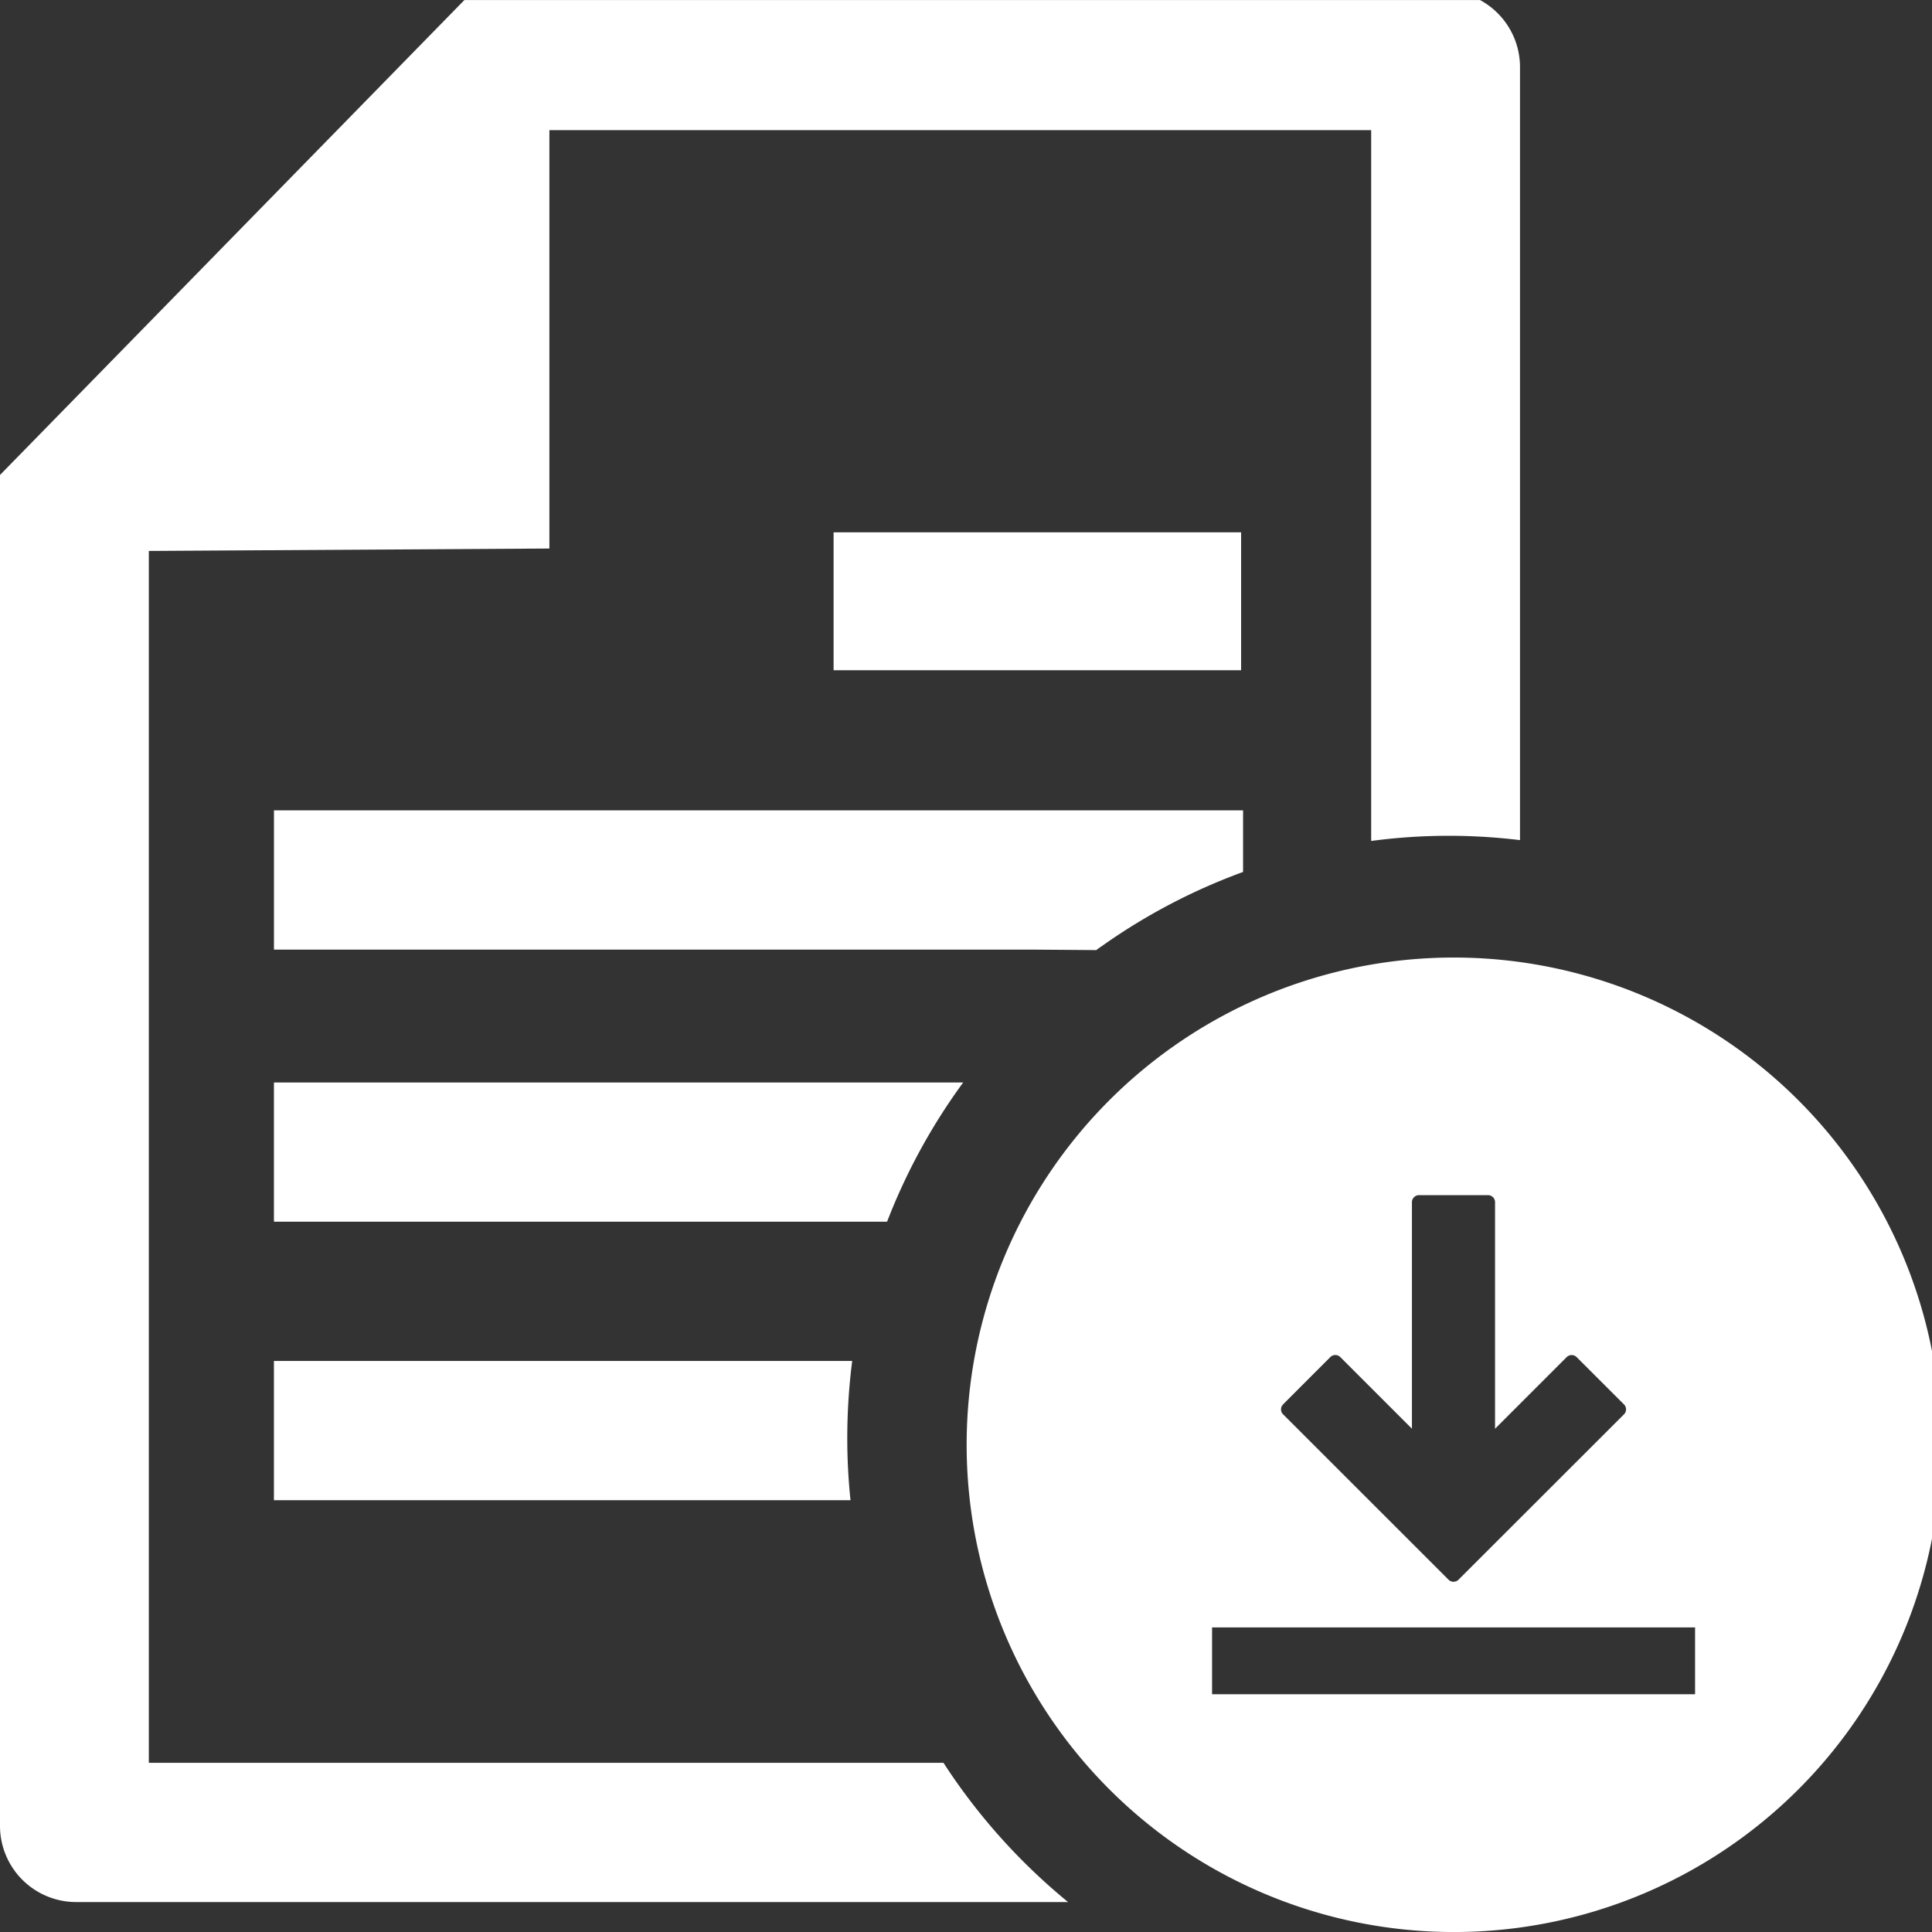
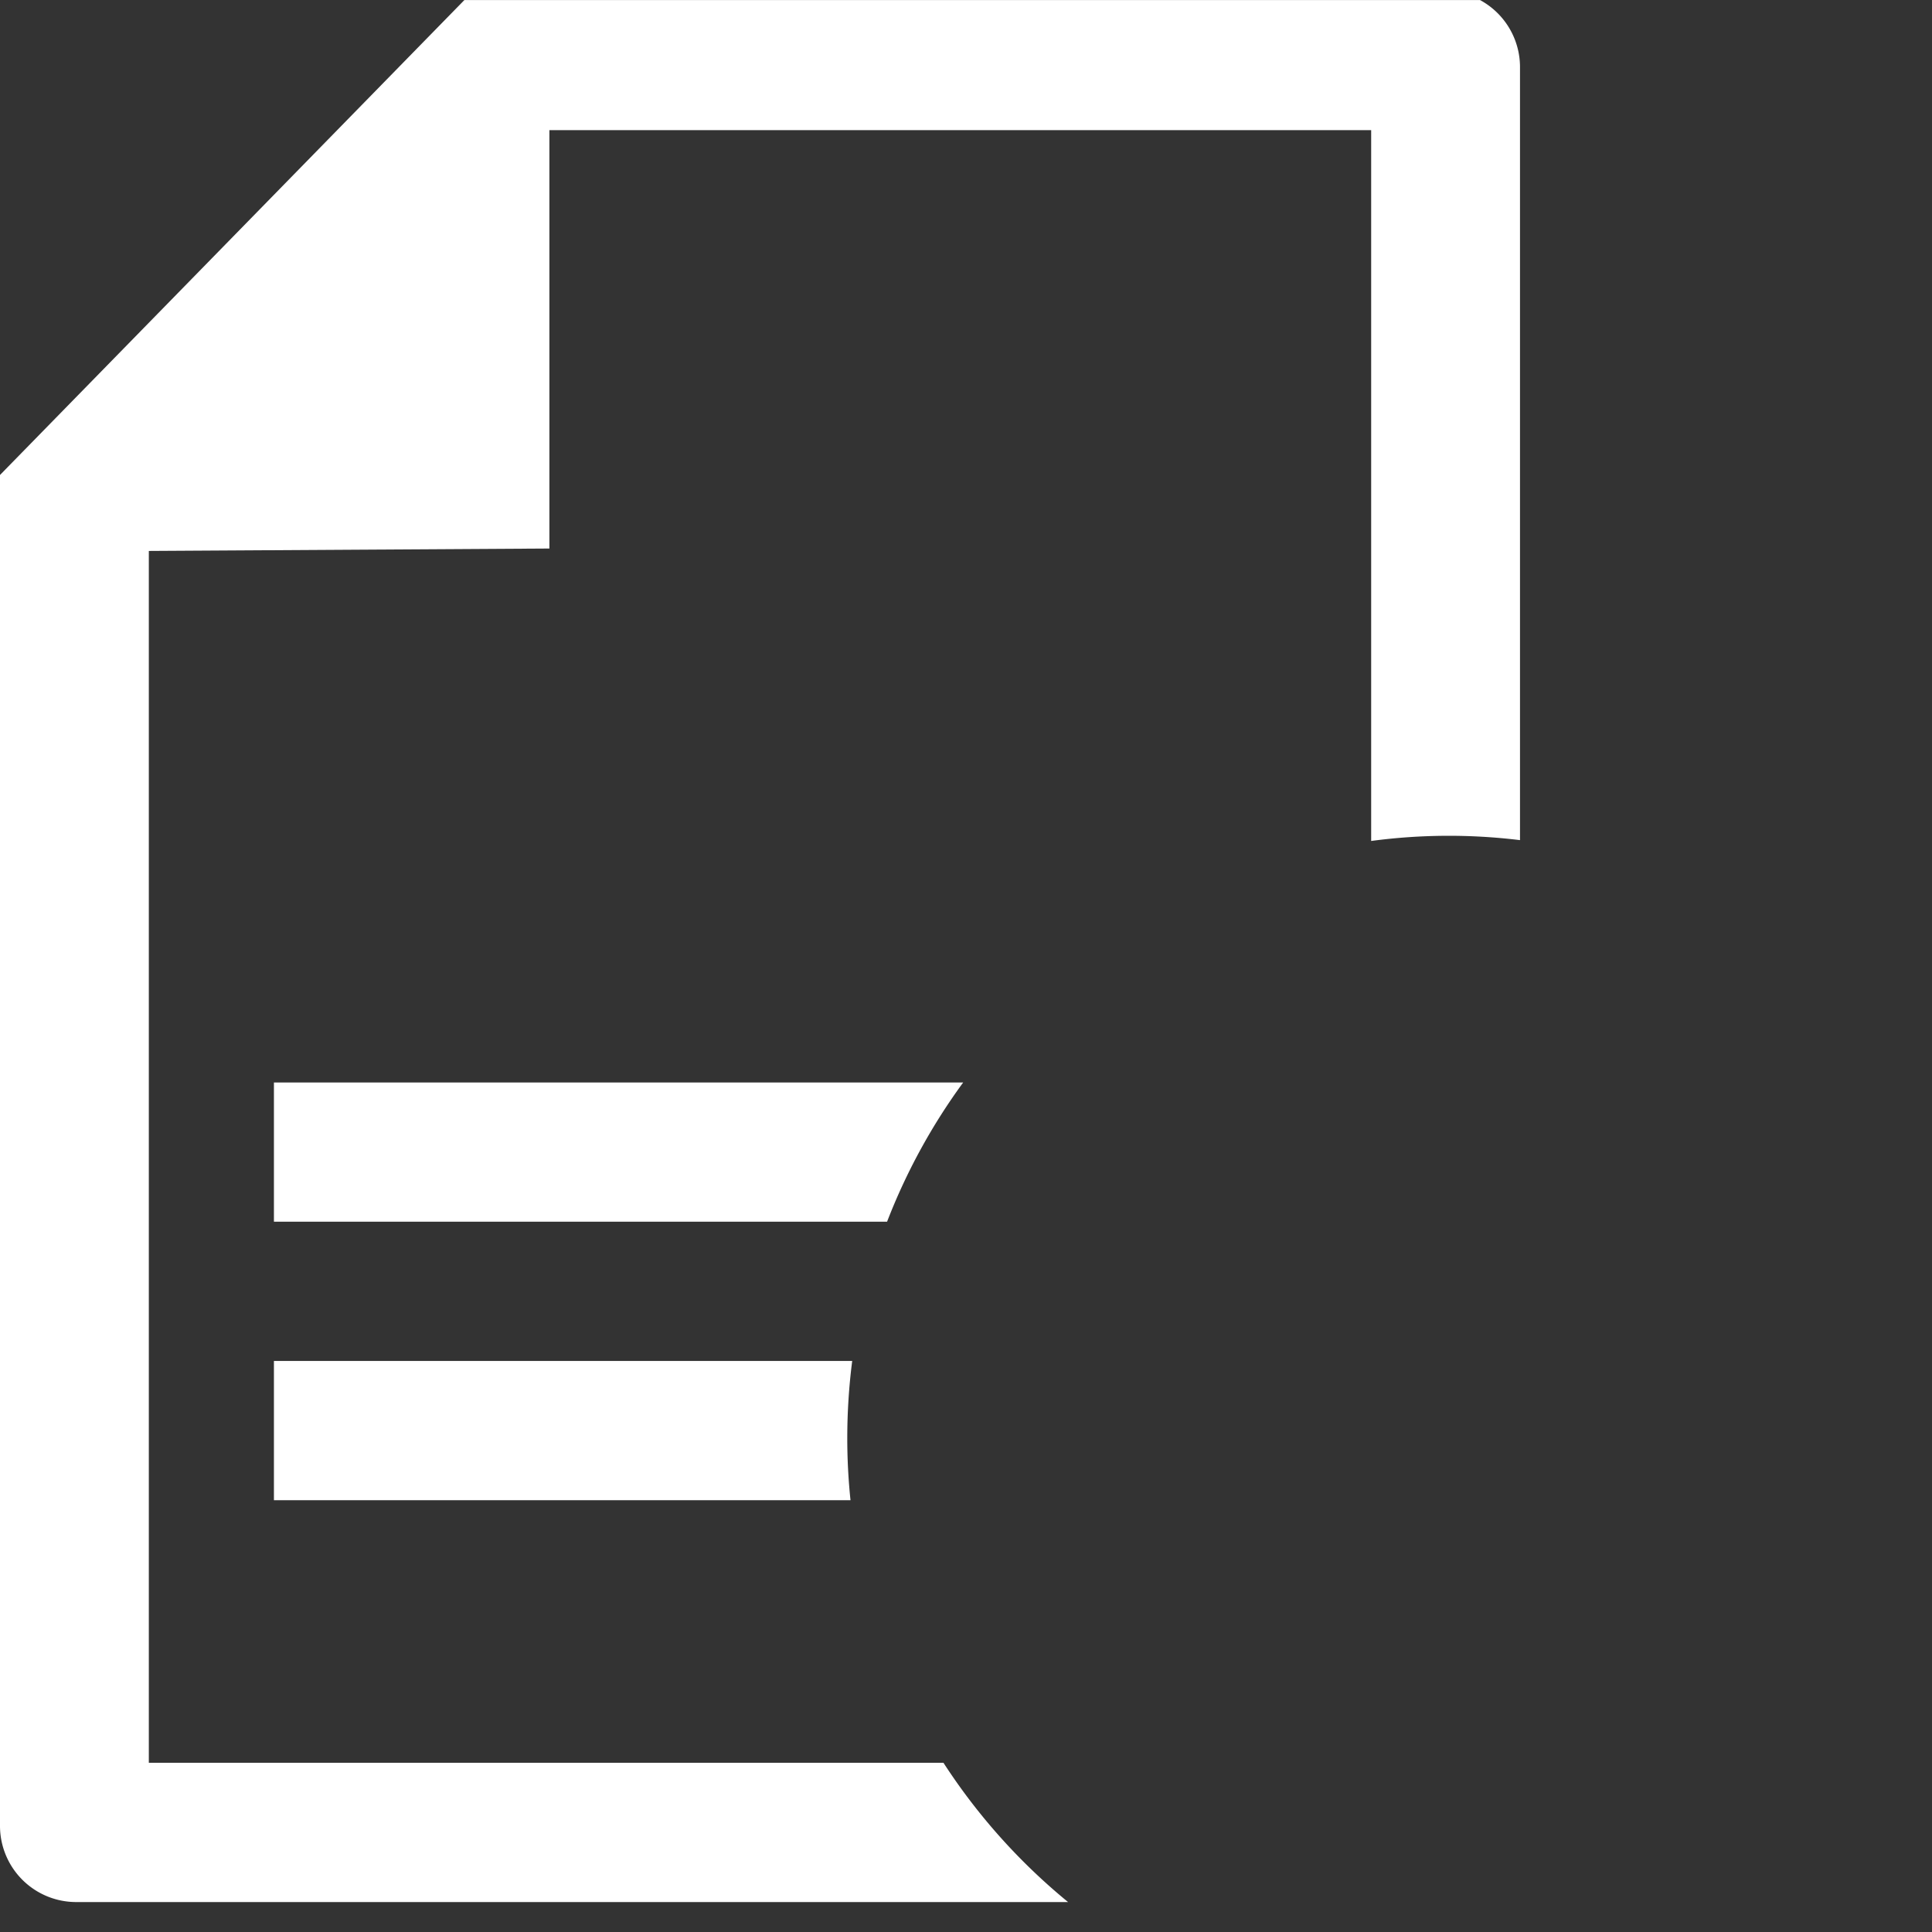
<svg xmlns="http://www.w3.org/2000/svg" height="60" viewBox="0 0 60 60" width="60">
  <rect x="0" y="0" width="60" height="60" fill="#333333" stroke="none" />
  <clipPath id="a">
    <path d="m0 0h60v60h-60z" />
  </clipPath>
  <g fill="#fff">
-     <path d="m25.888 16.532h12.656v4.283h-12.656z" />
    <g clip-path="url(#a)" transform="translate(0 .001)">
      <path d="m25.951 18.132h-21.405v4.323h19.042a18.732 18.732 0 0 1 2.363-4.323" transform="translate(3.961 15.485)" />
      <path d="m4.546 22.757v4.325h17.906a18.479 18.479 0 0 1 -.1-1.967 18.851 18.851 0 0 1 .153-2.358z" transform="translate(3.961 19.507)" />
      <path d="m29.3 55.028h-24.678v-37.635l12.44-.075v-12.993h25.521v22.075a18.188 18.188 0 0 1 4.622-.026v-24.014a2.367 2.367 0 0 0 -2.359-2.36h-30.146l-14.7 15.034v41.959a2.366 2.366 0 0 0 2.36 2.36h30.81a18.812 18.812 0 0 1 -3.87-4.325" transform="translate(0 -.284)" />
-       <path d="m30.085 17.951s.1-.077.159-.114a18.606 18.606 0 0 1 4.4-2.313v-1.912h-30.097v4.325h23.7z" transform="translate(3.961 11.554)" />
-       <path d="m31.173 16.056a15.132 15.132 0 1 0 15.146 15.131 15.137 15.137 0 0 0 -15.146-15.131m-5.292 13.878 1.469-1.47a.22.22 0 0 1 .309 0l2.225 2.225v-7.035a.22.22 0 0 1 .219-.219h2.143a.219.219 0 0 1 .219.219v7.036l2.225-2.225a.22.22 0 0 1 .309 0l1.471 1.47a.218.218 0 0 1 0 .307l-5.14 5.136a.219.219 0 0 1 -.309 0l-5.138-5.136a.214.214 0 0 1 0-.307m12.794 9h-15v-2.075h15z" transform="translate(13.965 13.68)" />
    </g>
  </g>
</svg>